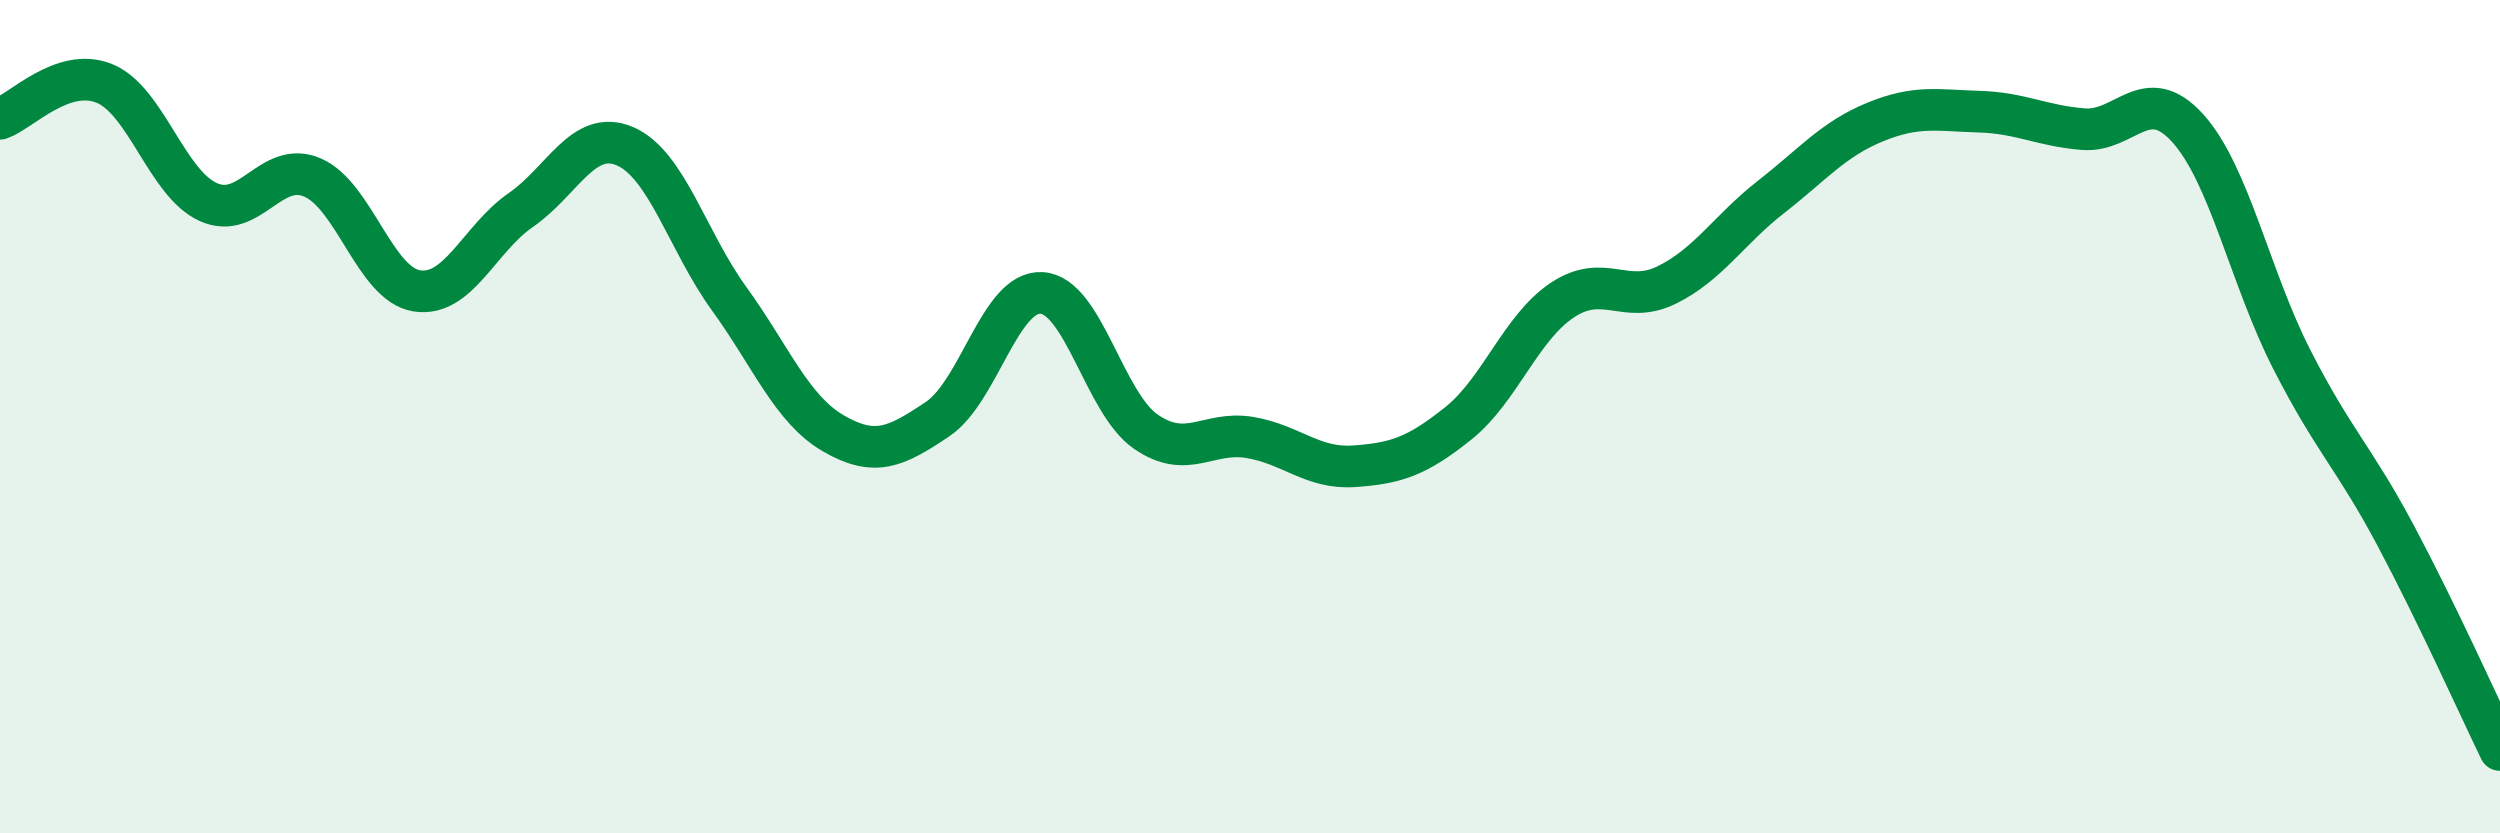
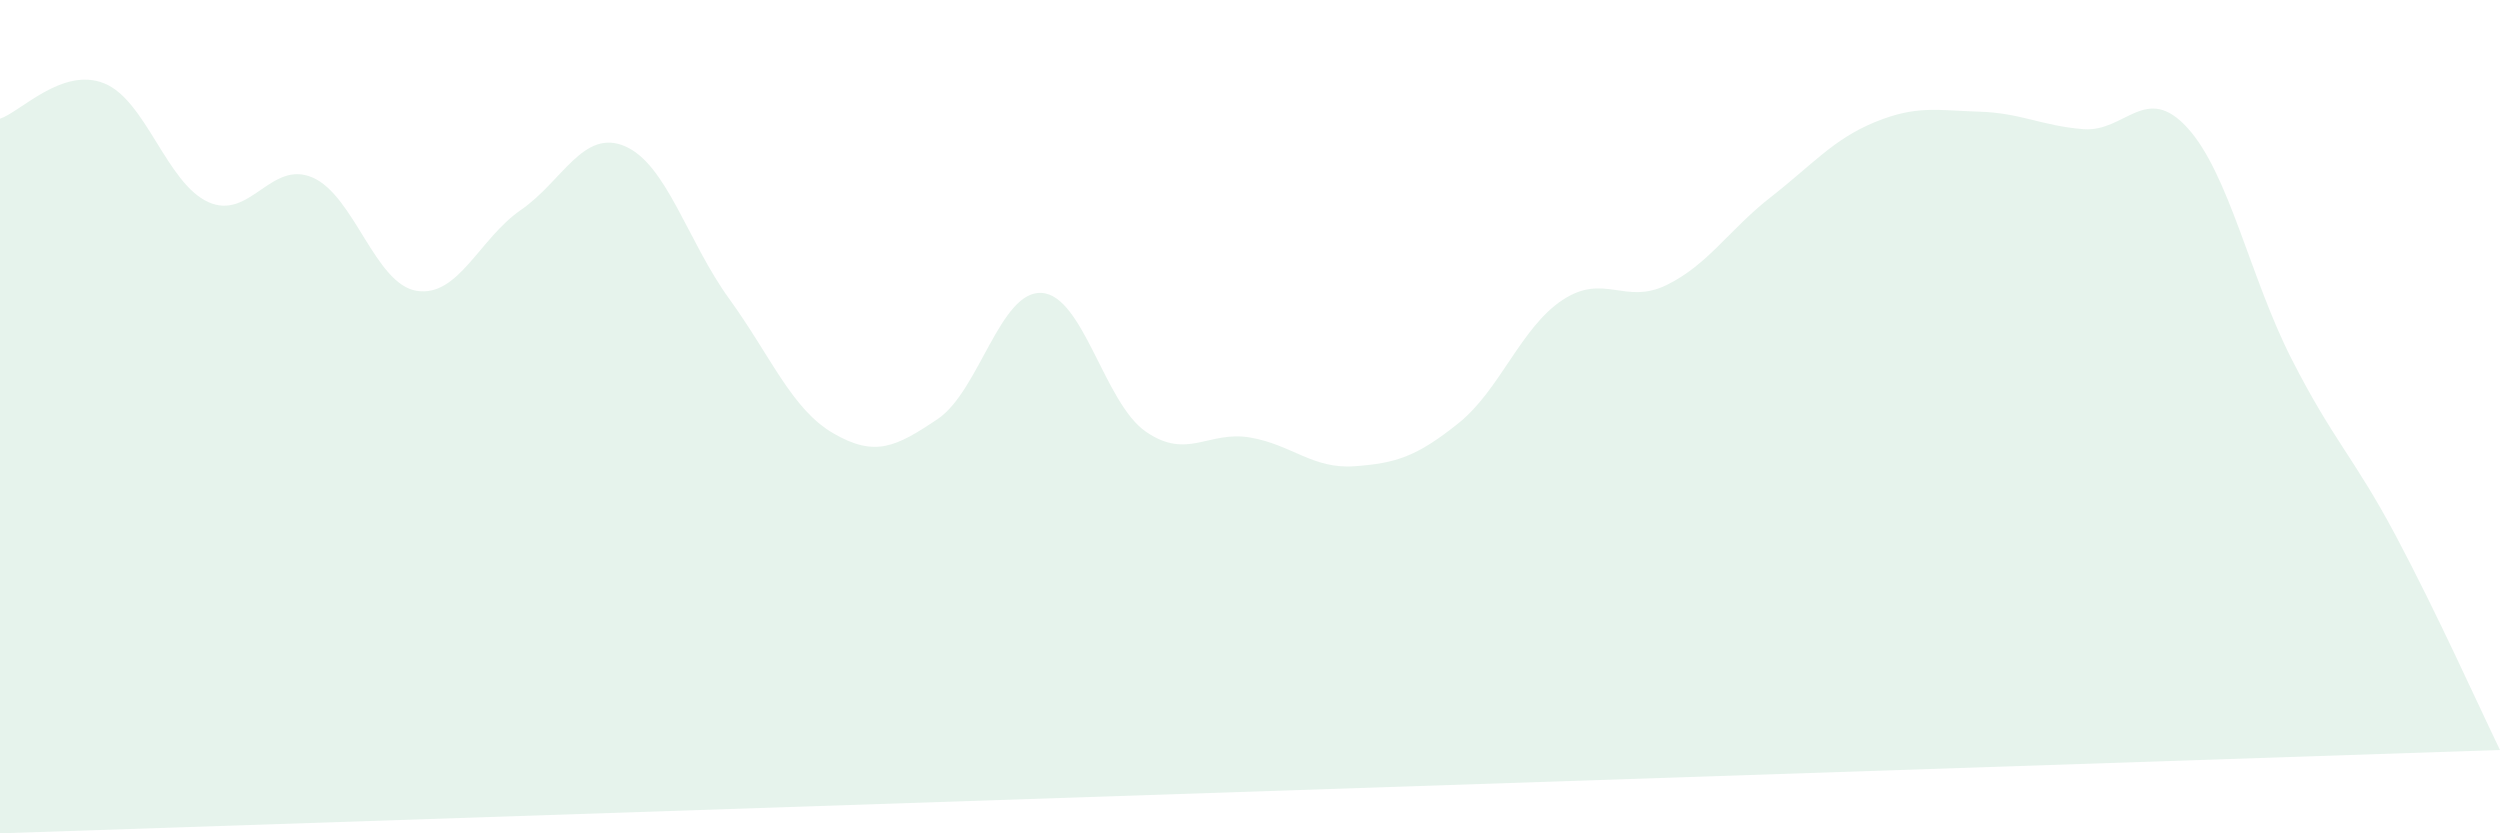
<svg xmlns="http://www.w3.org/2000/svg" width="60" height="20" viewBox="0 0 60 20">
-   <path d="M 0,2.85 C 0.5,2.68 1.5,1.6 2.5,2 C 3.5,2.4 4,4.4 5,4.85 C 6,5.3 6.5,3.83 7.5,4.26 C 8.5,4.69 9,6.82 10,6.98 C 11,7.14 11.5,5.73 12.5,5.04 C 13.5,4.35 14,3.08 15,3.51 C 16,3.94 16.5,5.79 17.5,7.17 C 18.5,8.55 19,9.82 20,10.4 C 21,10.98 21.5,10.73 22.5,10.06 C 23.5,9.39 24,6.97 25,7.03 C 26,7.09 26.5,9.67 27.5,10.36 C 28.5,11.05 29,10.33 30,10.5 C 31,10.67 31.5,11.26 32.5,11.19 C 33.5,11.12 34,10.96 35,10.16 C 36,9.36 36.5,7.86 37.5,7.2 C 38.5,6.54 39,7.33 40,6.84 C 41,6.35 41.5,5.51 42.5,4.73 C 43.5,3.95 44,3.34 45,2.93 C 46,2.52 46.5,2.65 47.5,2.68 C 48.5,2.71 49,3.02 50,3.1 C 51,3.18 51.5,1.97 52.5,3.07 C 53.5,4.17 54,6.66 55,8.62 C 56,10.58 56.5,10.98 57.5,12.86 C 58.5,14.74 59.5,16.97 60,18L60 20L0 20Z" fill="#008740" opacity="0.1" stroke-linecap="round" stroke-linejoin="round" />
-   <path d="M 0,2.85 C 0.5,2.68 1.5,1.6 2.5,2 C 3.5,2.4 4,4.4 5,4.85 C 6,5.3 6.5,3.83 7.5,4.26 C 8.5,4.69 9,6.82 10,6.98 C 11,7.14 11.5,5.73 12.5,5.04 C 13.5,4.35 14,3.08 15,3.51 C 16,3.94 16.5,5.79 17.5,7.17 C 18.5,8.55 19,9.82 20,10.4 C 21,10.98 21.5,10.73 22.5,10.06 C 23.5,9.39 24,6.97 25,7.03 C 26,7.09 26.5,9.67 27.5,10.36 C 28.5,11.05 29,10.33 30,10.5 C 31,10.67 31.5,11.26 32.5,11.19 C 33.5,11.12 34,10.96 35,10.16 C 36,9.36 36.5,7.86 37.5,7.2 C 38.5,6.54 39,7.33 40,6.84 C 41,6.35 41.5,5.51 42.5,4.73 C 43.5,3.95 44,3.34 45,2.93 C 46,2.52 46.5,2.65 47.5,2.68 C 48.5,2.71 49,3.02 50,3.1 C 51,3.18 51.5,1.97 52.5,3.07 C 53.5,4.17 54,6.66 55,8.62 C 56,10.58 56.5,10.98 57.5,12.86 C 58.5,14.74 59.5,16.97 60,18" stroke="#008740" stroke-width="1" fill="none" stroke-linecap="round" stroke-linejoin="round" />
+   <path d="M 0,2.85 C 0.5,2.68 1.5,1.6 2.5,2 C 3.5,2.4 4,4.4 5,4.85 C 6,5.3 6.5,3.83 7.5,4.26 C 8.5,4.69 9,6.82 10,6.98 C 11,7.14 11.5,5.73 12.5,5.04 C 13.5,4.35 14,3.08 15,3.51 C 16,3.94 16.5,5.79 17.5,7.17 C 18.5,8.55 19,9.82 20,10.4 C 21,10.98 21.5,10.73 22.5,10.06 C 23.5,9.39 24,6.97 25,7.03 C 26,7.09 26.5,9.67 27.5,10.36 C 28.5,11.05 29,10.33 30,10.5 C 31,10.67 31.5,11.26 32.5,11.19 C 33.5,11.12 34,10.96 35,10.16 C 36,9.36 36.5,7.86 37.5,7.2 C 38.5,6.54 39,7.33 40,6.84 C 41,6.35 41.5,5.51 42.5,4.73 C 43.5,3.95 44,3.34 45,2.93 C 46,2.52 46.5,2.65 47.5,2.68 C 48.5,2.71 49,3.02 50,3.1 C 51,3.18 51.5,1.97 52.5,3.07 C 53.5,4.17 54,6.66 55,8.62 C 56,10.58 56.5,10.98 57.5,12.86 C 58.5,14.74 59.5,16.97 60,18L0 20Z" fill="#008740" opacity="0.1" stroke-linecap="round" stroke-linejoin="round" />
</svg>